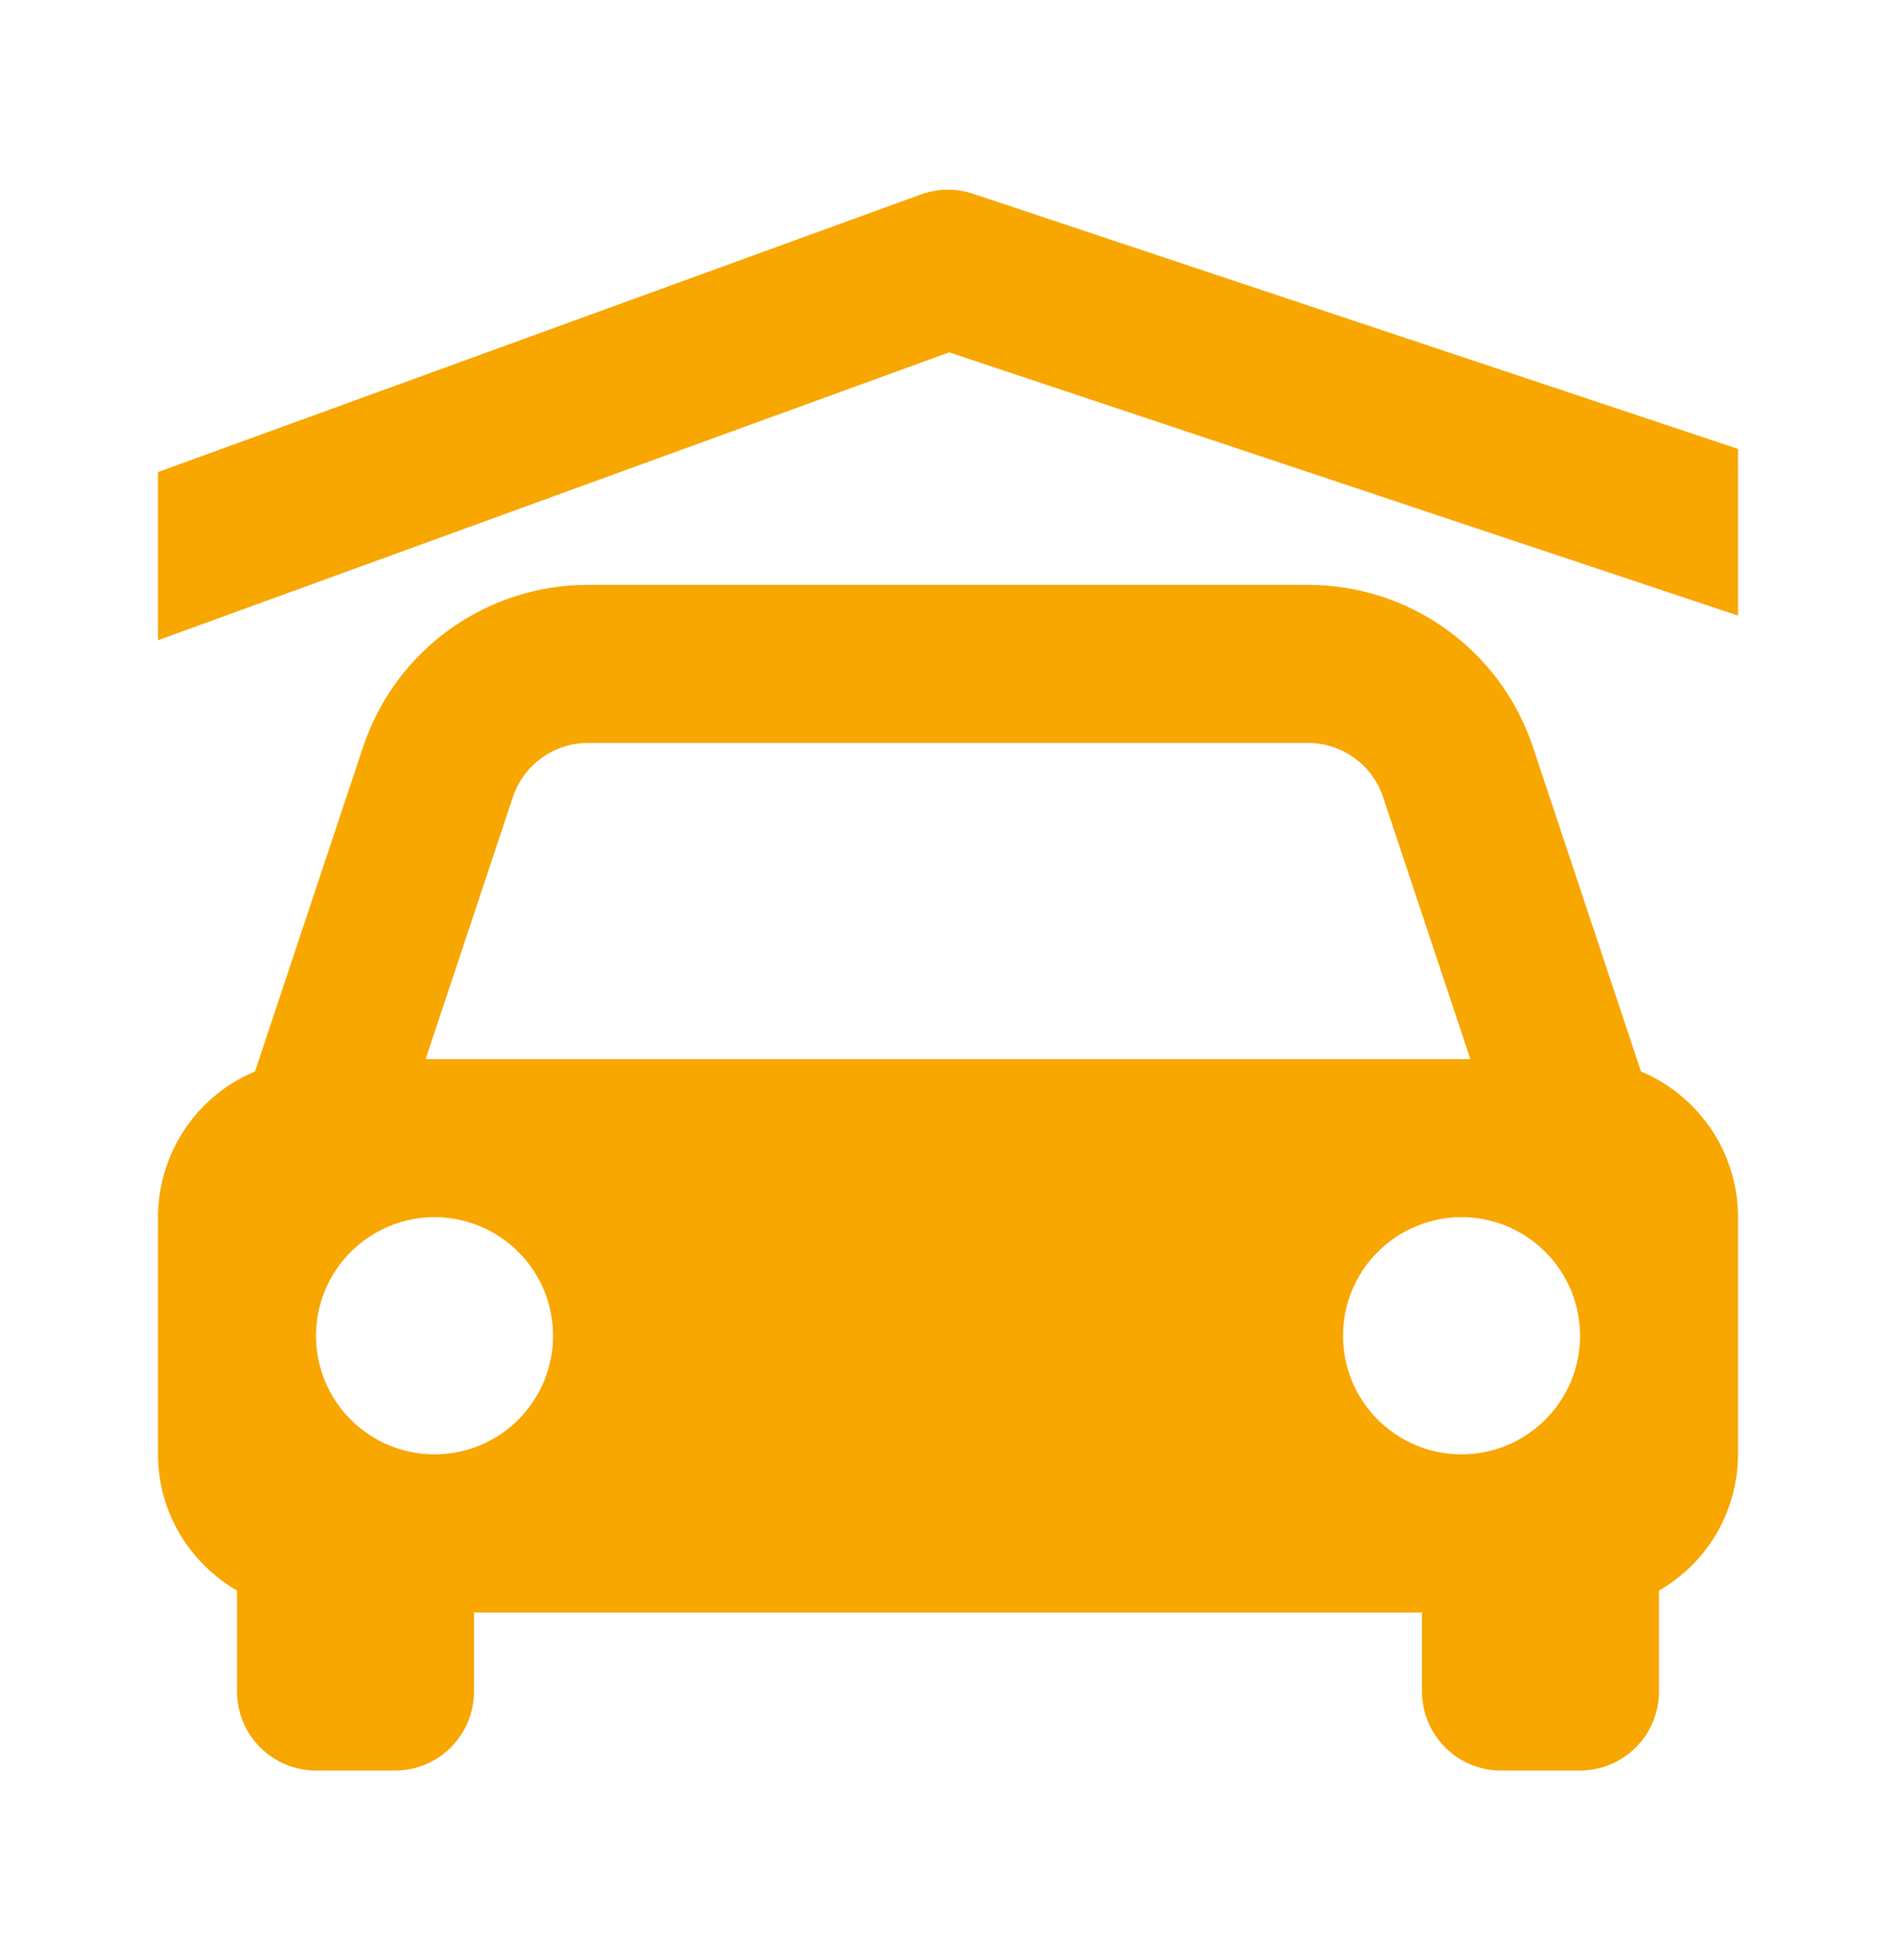
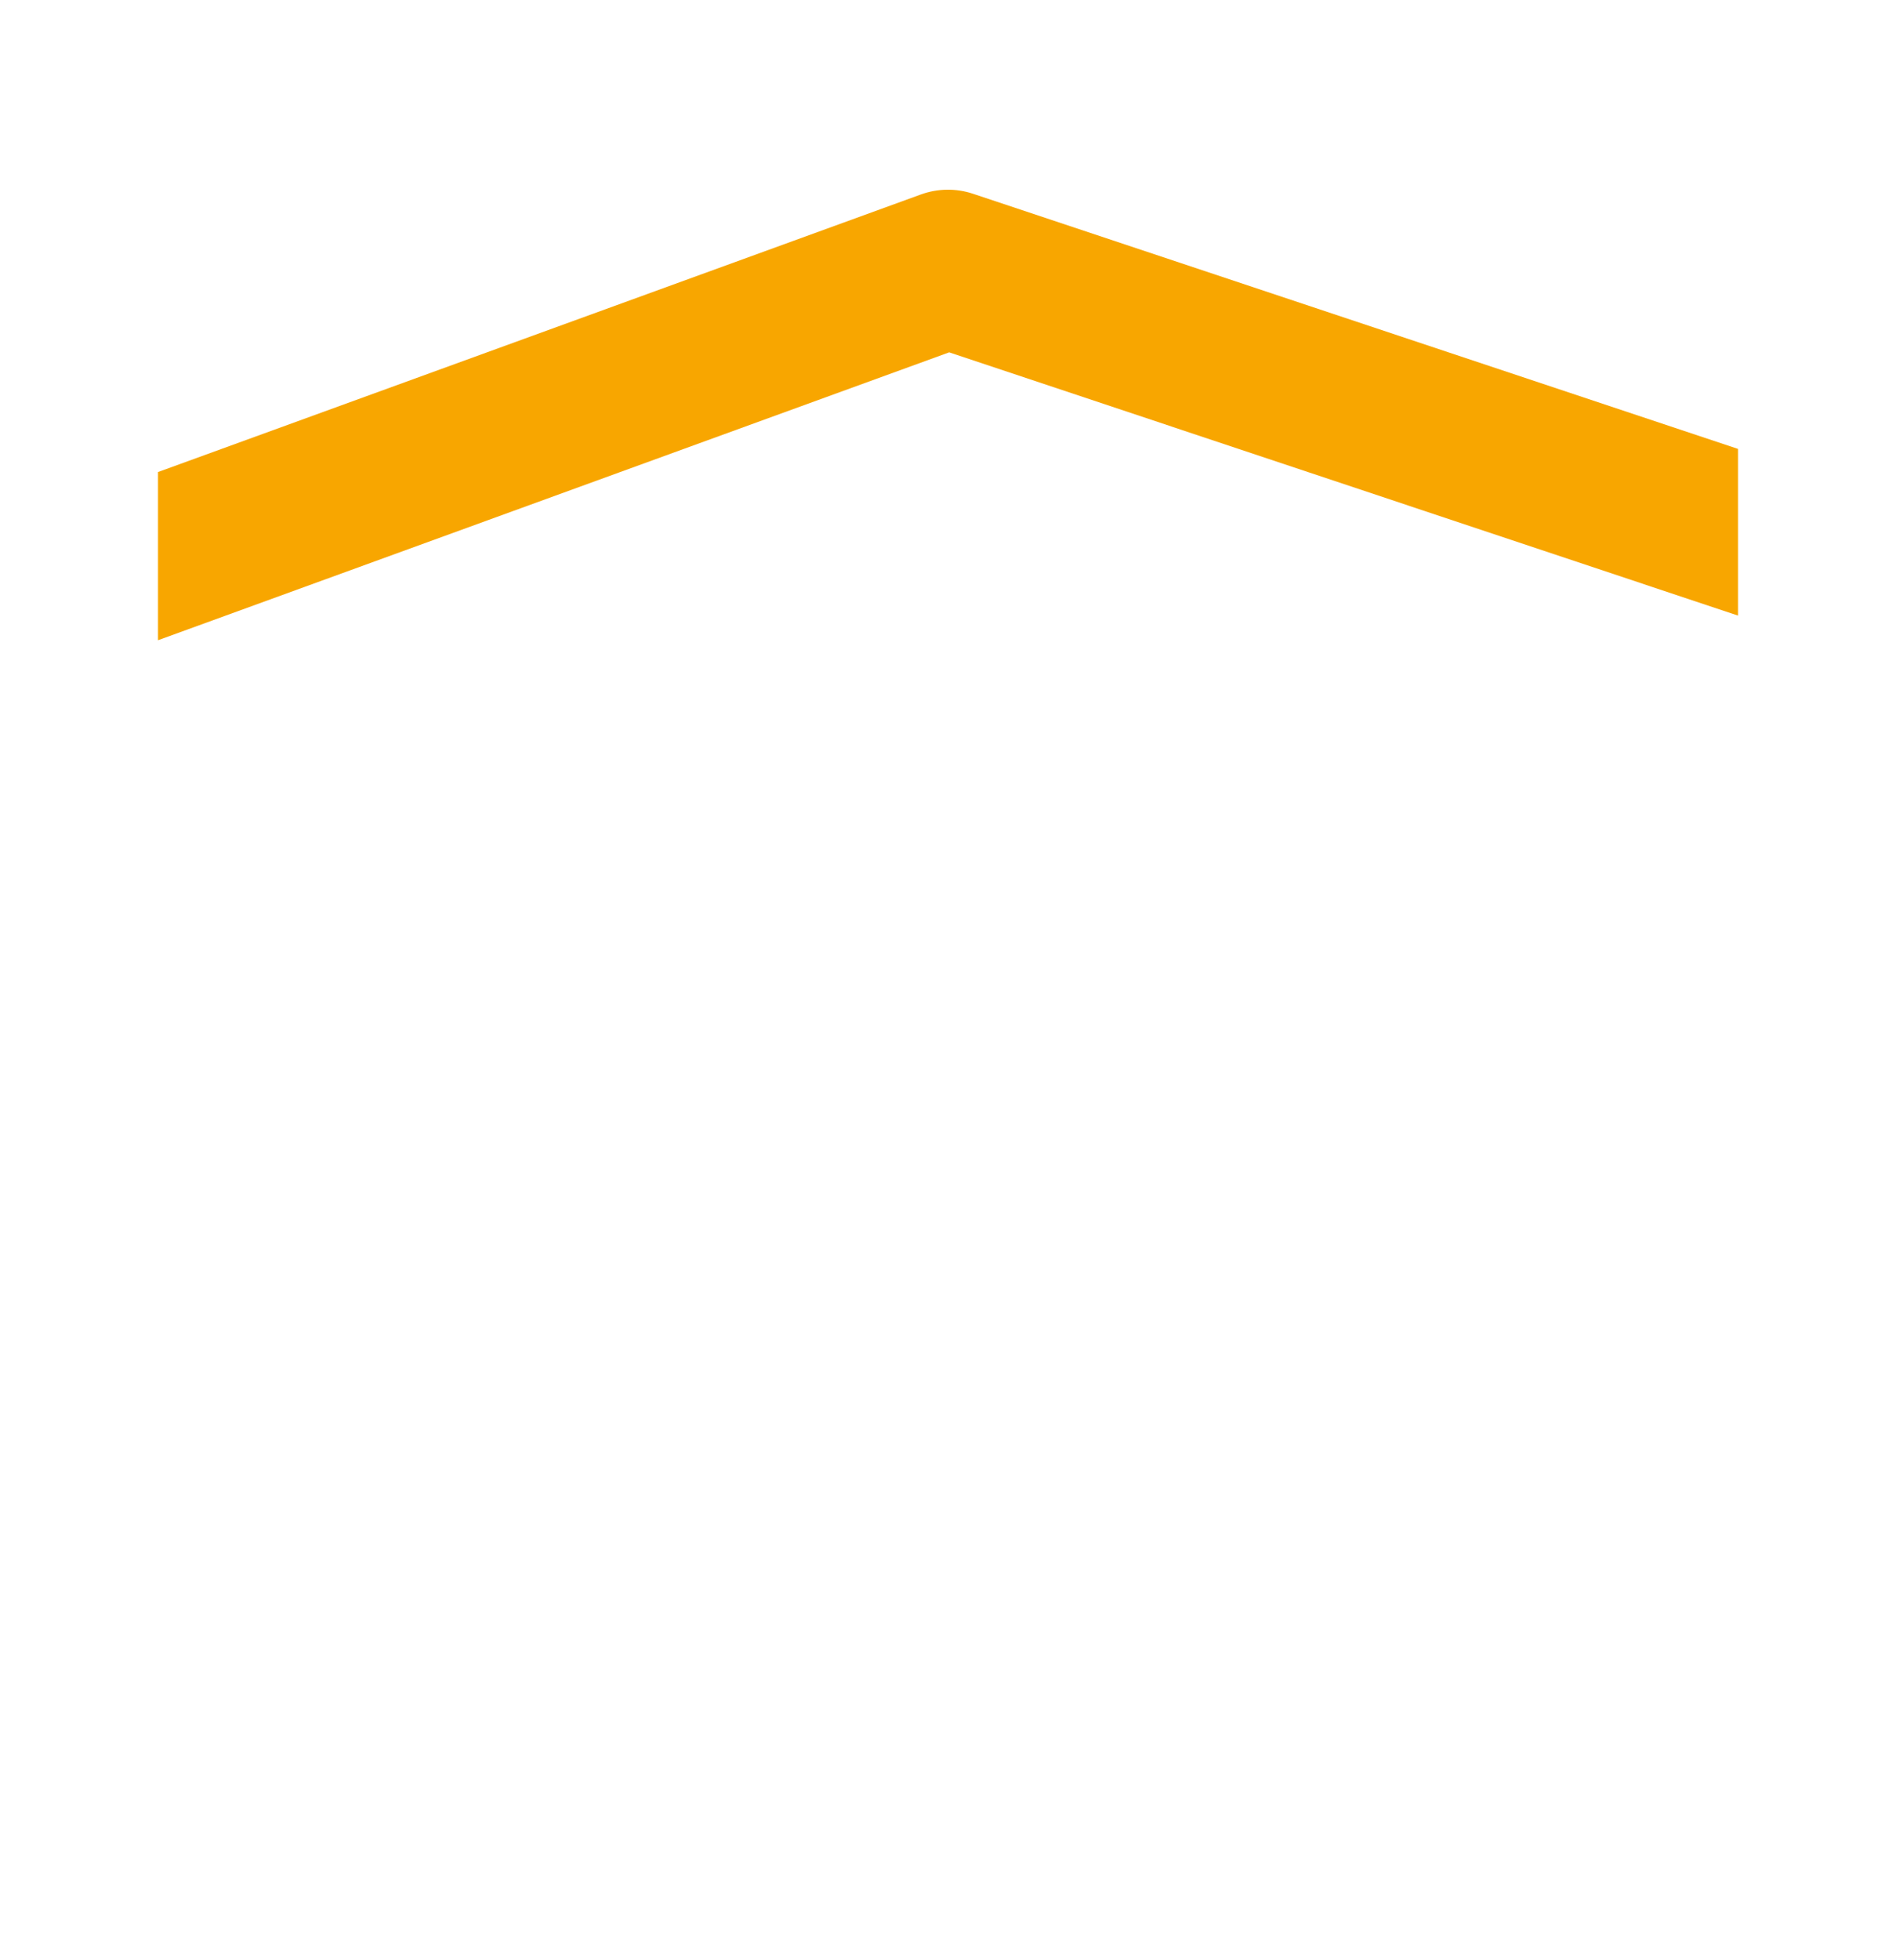
<svg xmlns="http://www.w3.org/2000/svg" width="30" height="31" viewBox="0 0 30 31" fill="none">
-   <path d="M3.75 25.154V26.75C3.75 27.081 3.882 27.399 4.116 27.634C4.351 27.868 4.668 28 5 28H6.25C6.582 28 6.899 27.868 7.134 27.634C7.368 27.399 7.5 27.081 7.5 26.75V25.5H22.5V26.75C22.5 27.081 22.632 27.399 22.866 27.634C23.101 27.868 23.419 28 23.75 28H25C25.331 28 25.649 27.868 25.884 27.634C26.118 27.399 26.25 27.081 26.25 26.75V25.154C26.629 24.936 26.945 24.623 27.164 24.245C27.383 23.866 27.499 23.437 27.5 23V19.25C27.5 18.211 26.866 17.323 25.965 16.944L24.255 11.814C24.007 11.067 23.53 10.417 22.891 9.957C22.253 9.497 21.486 9.249 20.699 9.25H9.301C8.514 9.249 7.747 9.497 7.109 9.957C6.47 10.417 5.993 11.067 5.745 11.814L4.035 16.944C3.58 17.134 3.192 17.454 2.919 17.865C2.646 18.275 2.5 18.757 2.5 19.25V23C2.5 23.922 3.005 24.72 3.75 25.154ZM6.875 23C6.629 23 6.385 22.951 6.157 22.857C5.93 22.763 5.723 22.624 5.549 22.45C5.197 22.098 5 21.621 5 21.124C5 20.626 5.198 20.149 5.55 19.798C5.902 19.446 6.379 19.249 6.876 19.249C7.374 19.249 7.851 19.447 8.202 19.799C8.554 20.15 8.751 20.628 8.751 21.125C8.751 21.622 8.553 22.099 8.201 22.451C7.85 22.803 7.372 23 6.875 23ZM23.125 23C22.628 23 22.151 22.802 21.799 22.45C21.447 22.098 21.25 21.621 21.25 21.124C21.25 20.626 21.448 20.149 21.8 19.798C22.152 19.446 22.629 19.249 23.126 19.249C23.624 19.249 24.101 19.447 24.452 19.799C24.804 20.15 25.001 20.628 25.001 21.125C25.001 21.622 24.803 22.099 24.451 22.451C24.1 22.803 23.622 23 23.125 23ZM9.301 11.75H20.698C20.96 11.75 21.216 11.832 21.429 11.986C21.642 12.139 21.801 12.356 21.884 12.605L23.266 16.75H6.734L8.115 12.605C8.286 12.094 8.764 11.75 9.301 11.75Z" fill="#F8A600" />
  <path d="M27.5 9.735V7.099L15.395 3.064C15.127 2.975 14.838 2.979 14.572 3.075L2.5 7.465V10.125L15.019 5.572L27.5 9.735Z" fill="#F8A600" />
</svg>